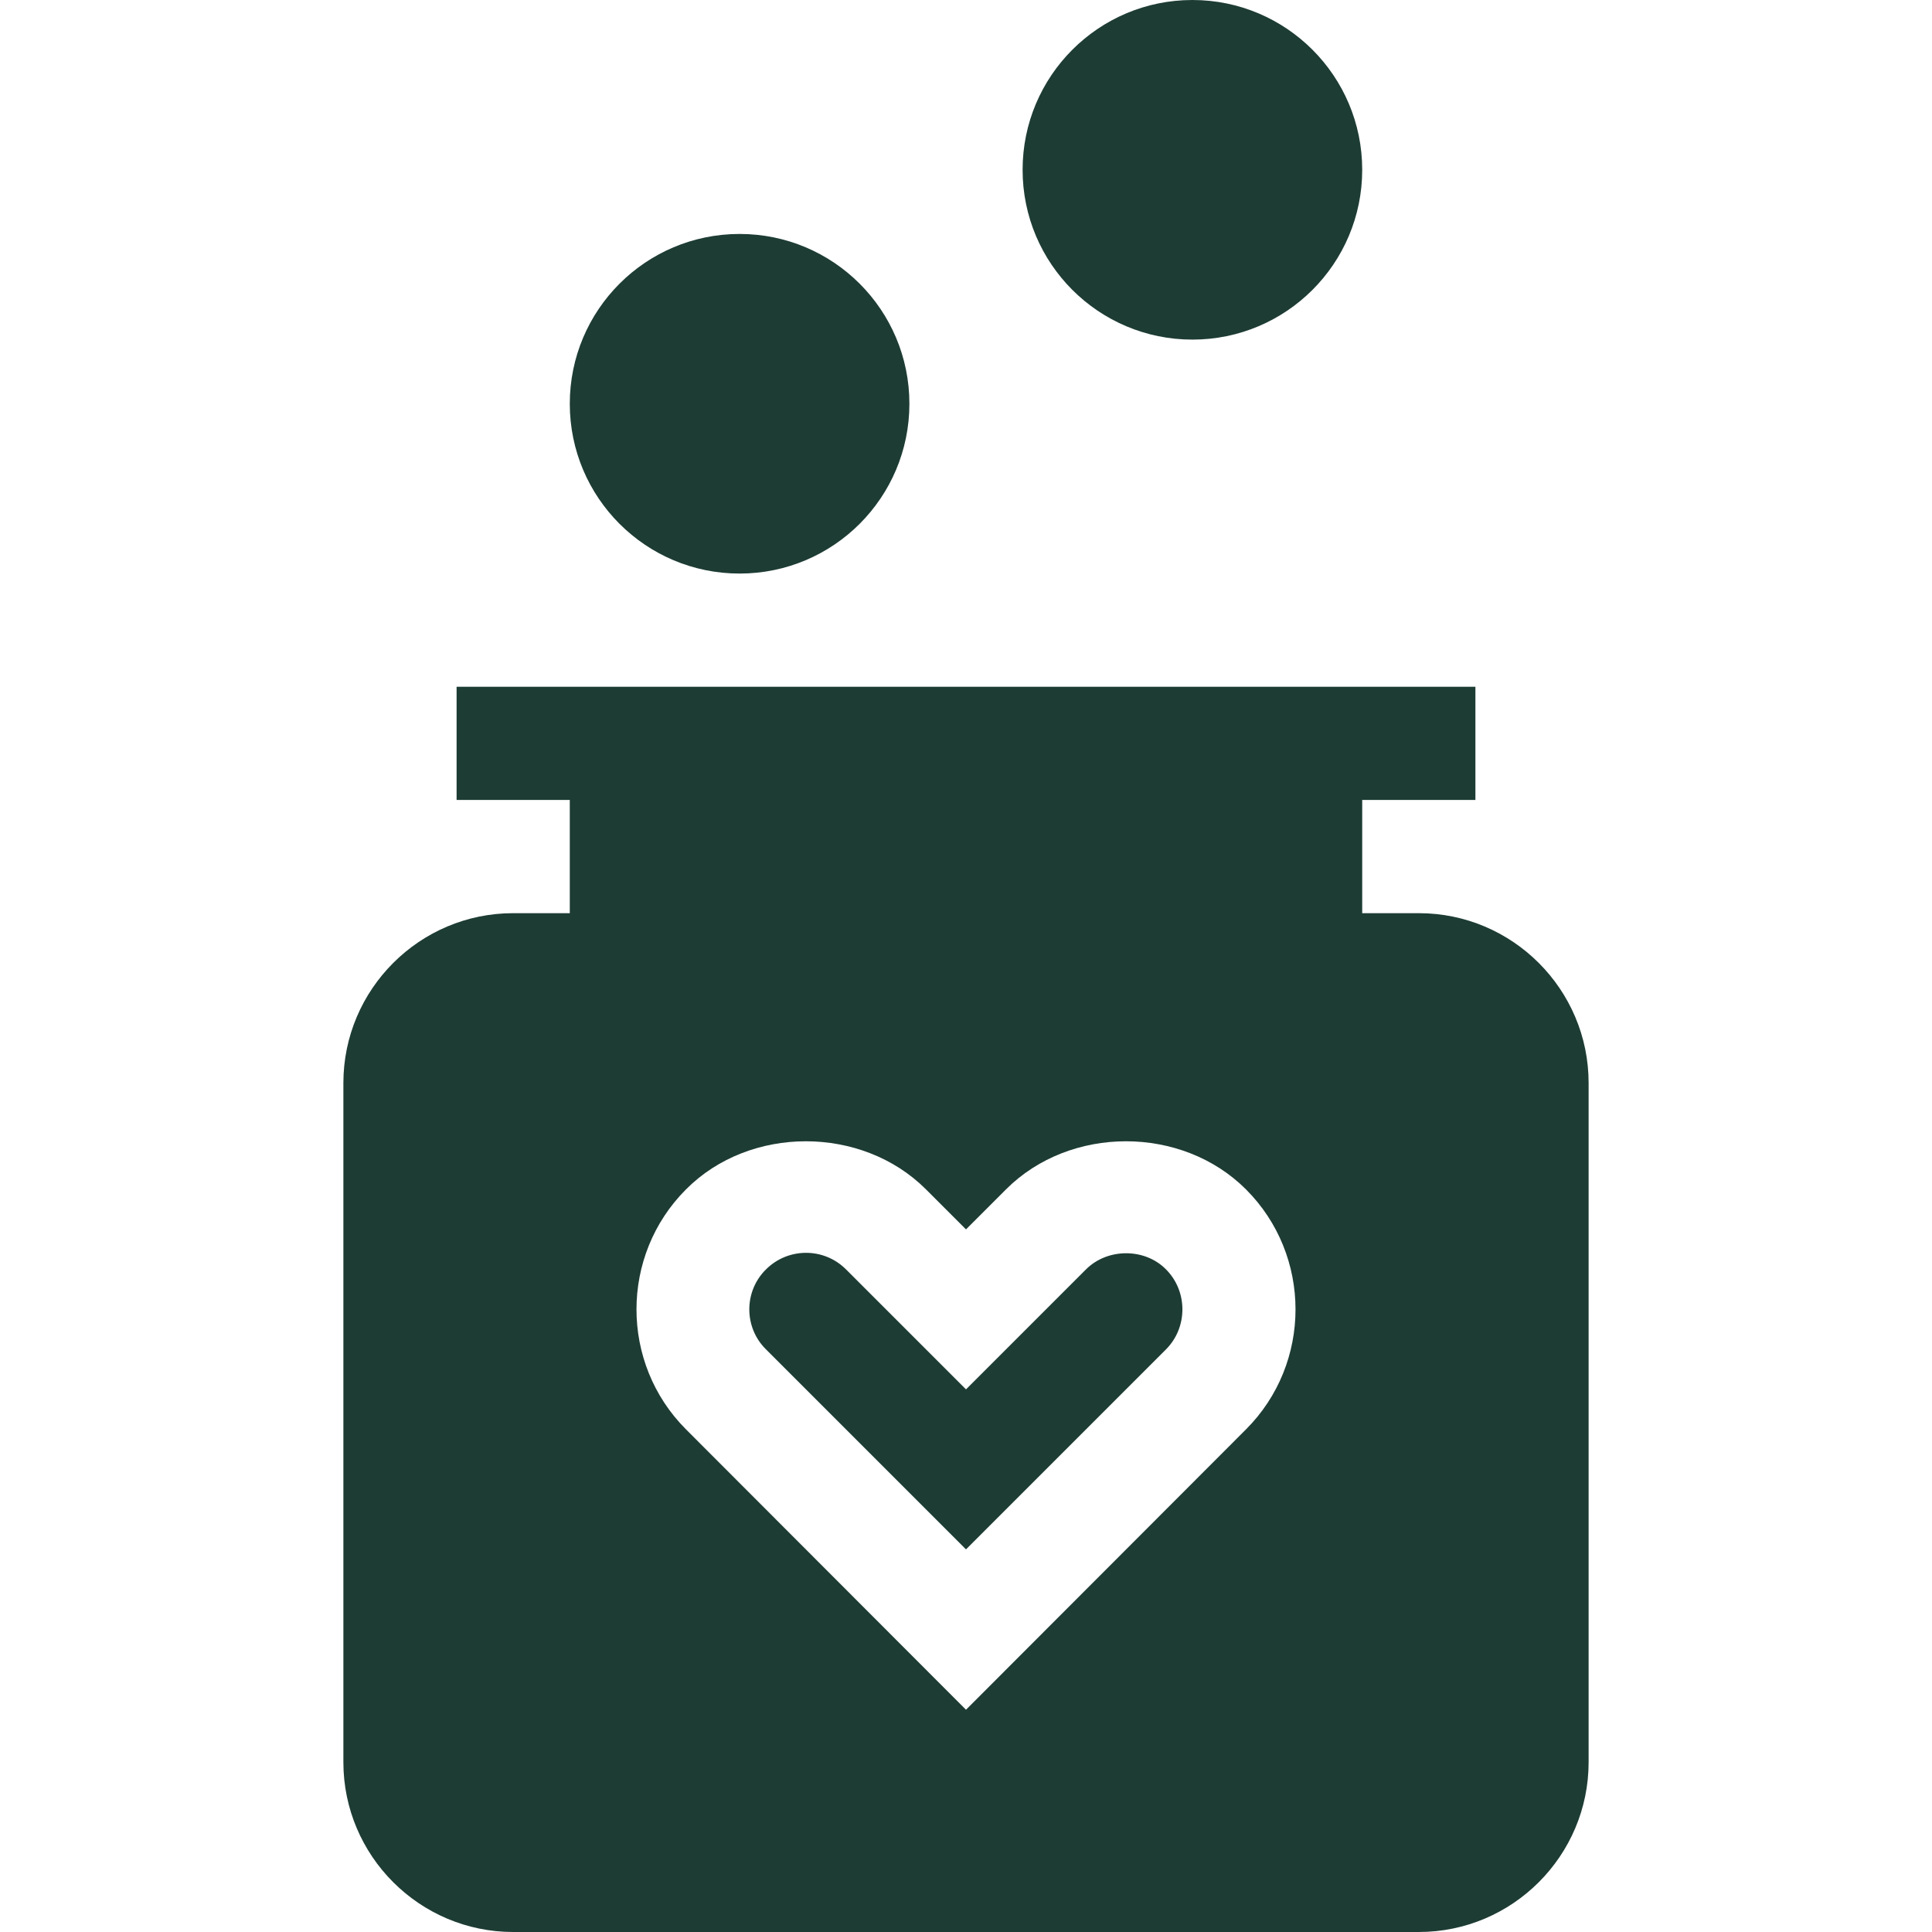
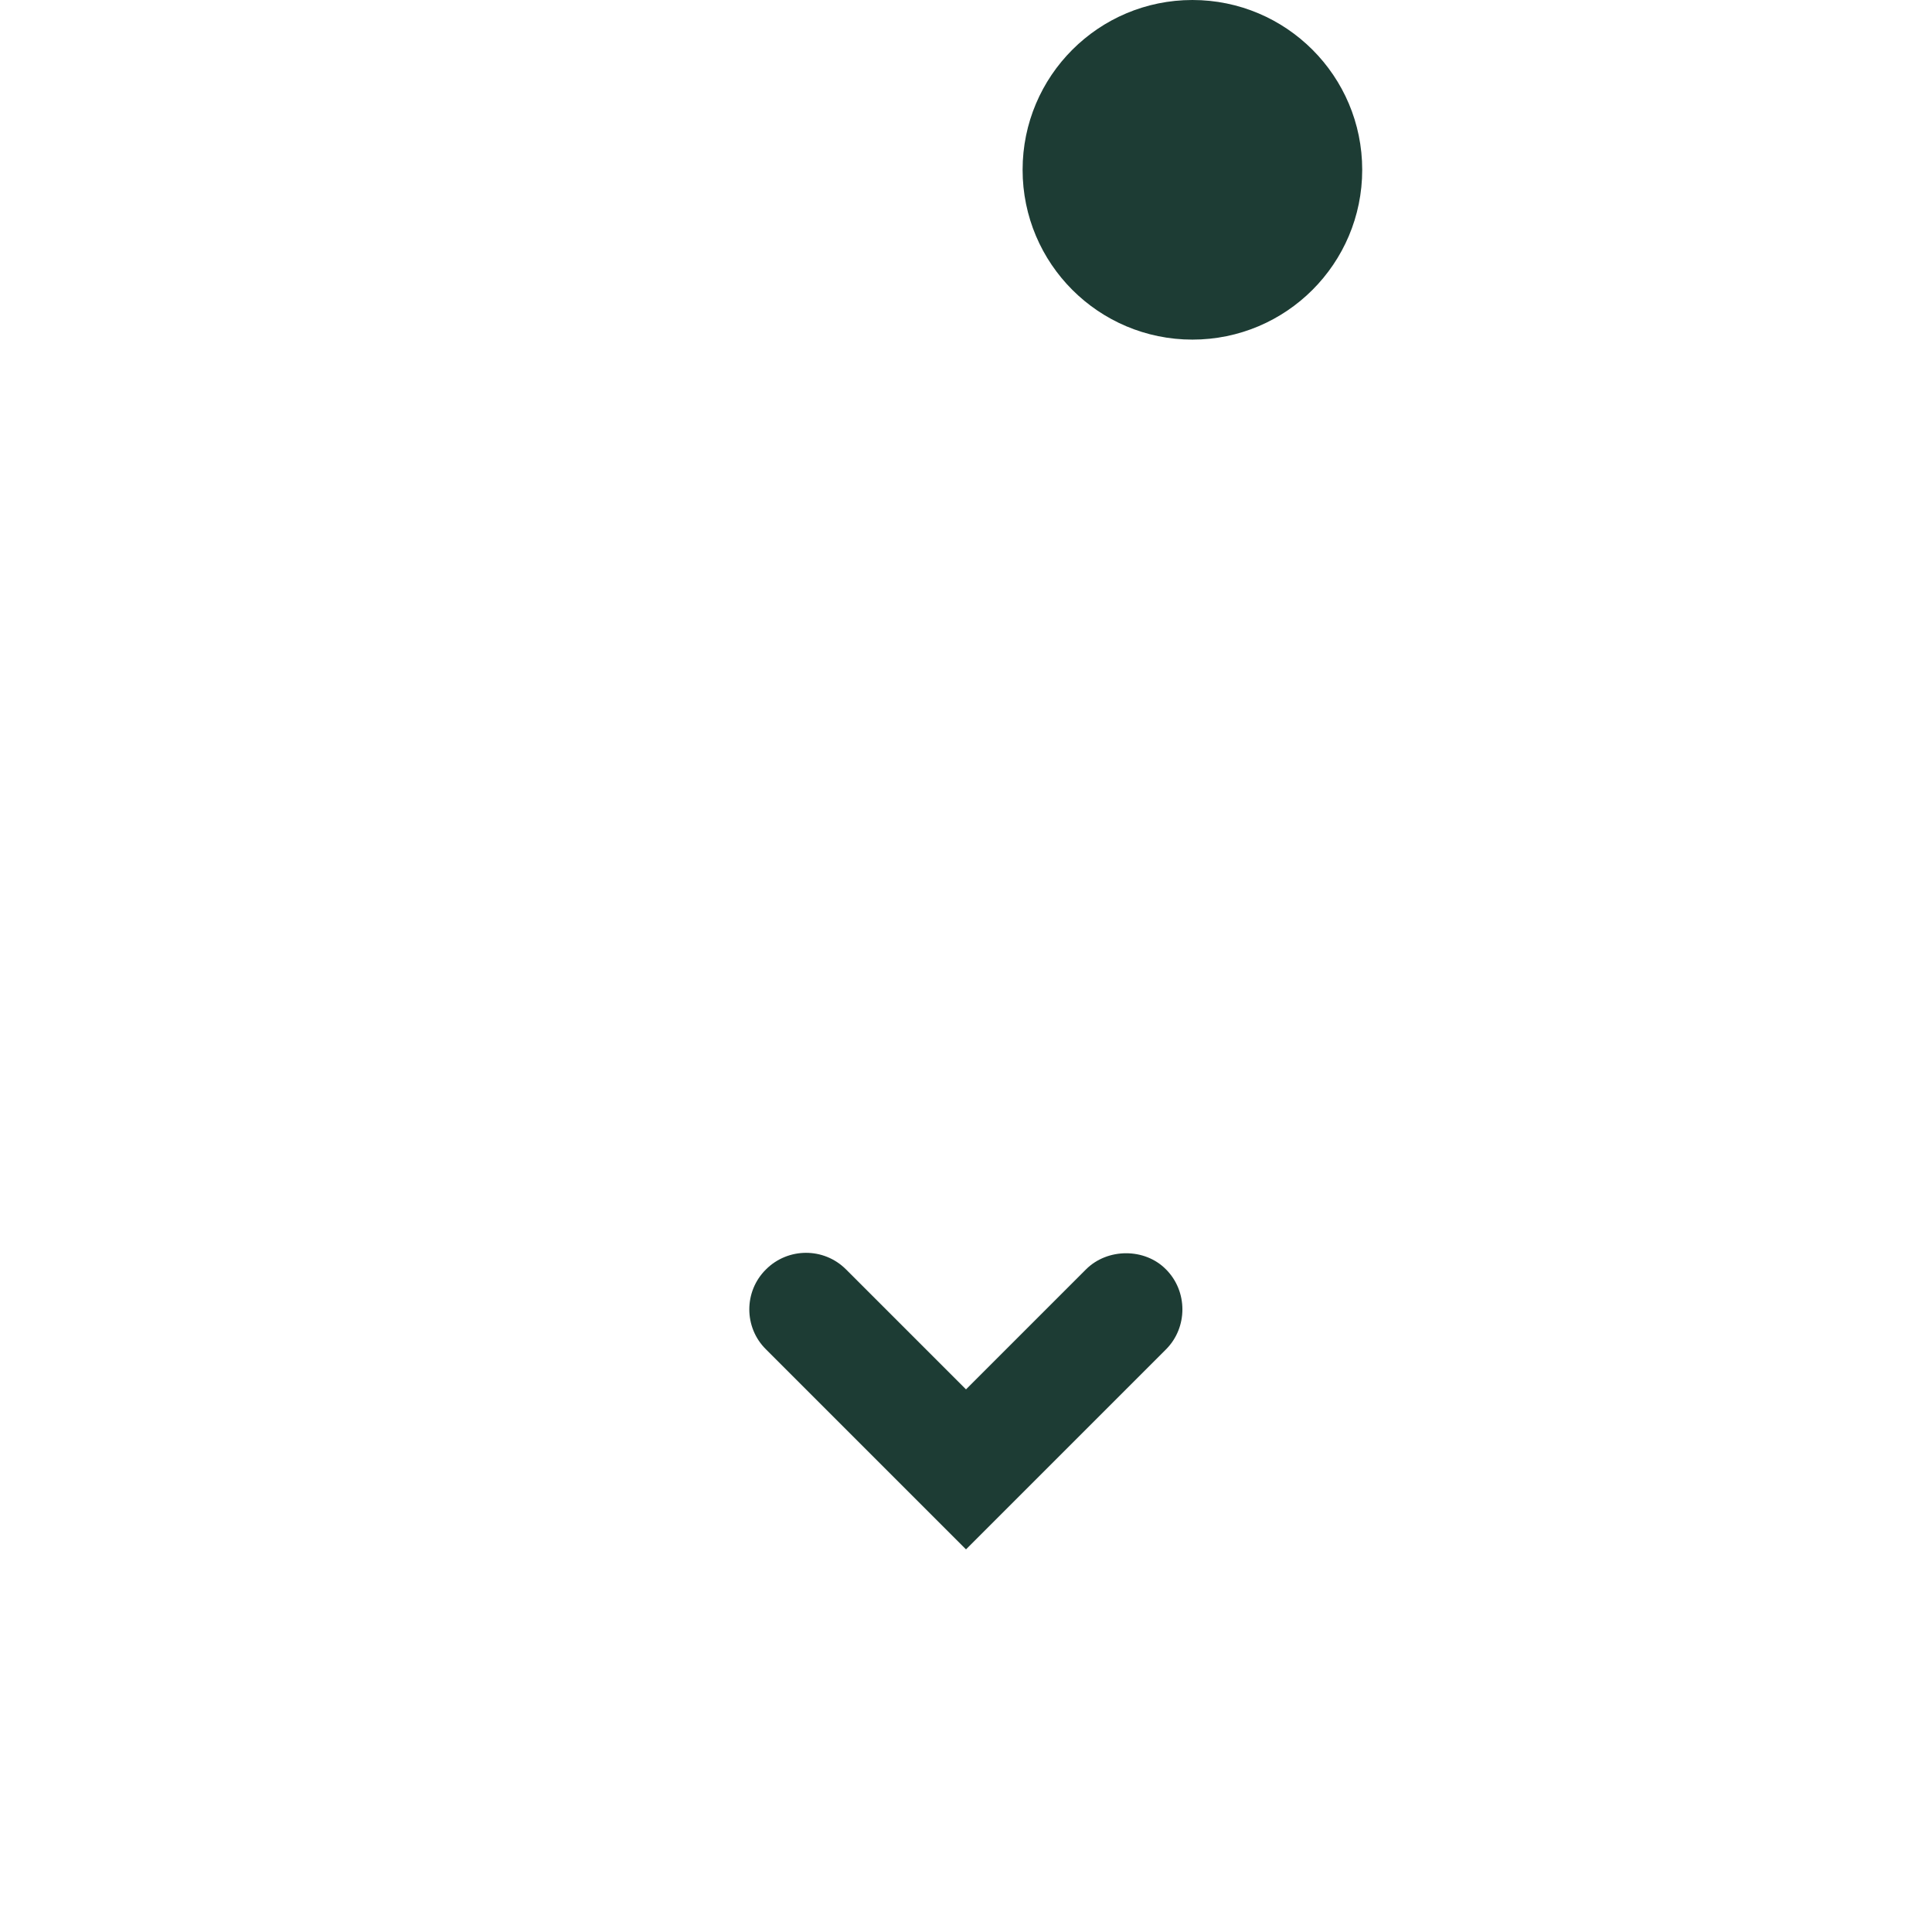
<svg xmlns="http://www.w3.org/2000/svg" id="Capa_1" version="1.1" viewBox="0 0 512 512">
  <defs>
    <style>
      .st0 {
        fill: #1d3c34;
      }
    </style>
  </defs>
  <path class="st0" d="M309,336.4c-5.6-5.7-15.5-5.7-21.2,0l-31.8,31.8-31.8-31.8c-5.9-5.9-15.4-5.8-21.2,0-5.9,5.8-5.9,15.4,0,21.2l53,53,53-53c5.8-5.8,5.8-15.4,0-21.2h0Z" />
-   <path class="st0" d="M376,242h-15v-30h30v-30c-10,0-281.3,0-270,0v30h30v30h-15c-24.8,0-45,20.2-45,45v180c0,24.8,20.2,45,45,45h240c24.8,0,45-20.2,45-45v-180c0-24.8-20.2-45-45-45ZM330.2,378.8l-74.2,74.3-74.2-74.3c-17.5-17.5-17.5-46.1,0-63.6,16.9-17,46.6-17,63.6,0l10.6,10.6,10.6-10.6c17-17,46.6-17,63.6,0h0c17.5,17.5,17.5,46.1,0,63.6h0Z" />
-   <circle class="st0" cx="196" cy="107" r="45" />
  <circle class="st0" cx="316" cy="45" r="45" />
</svg>